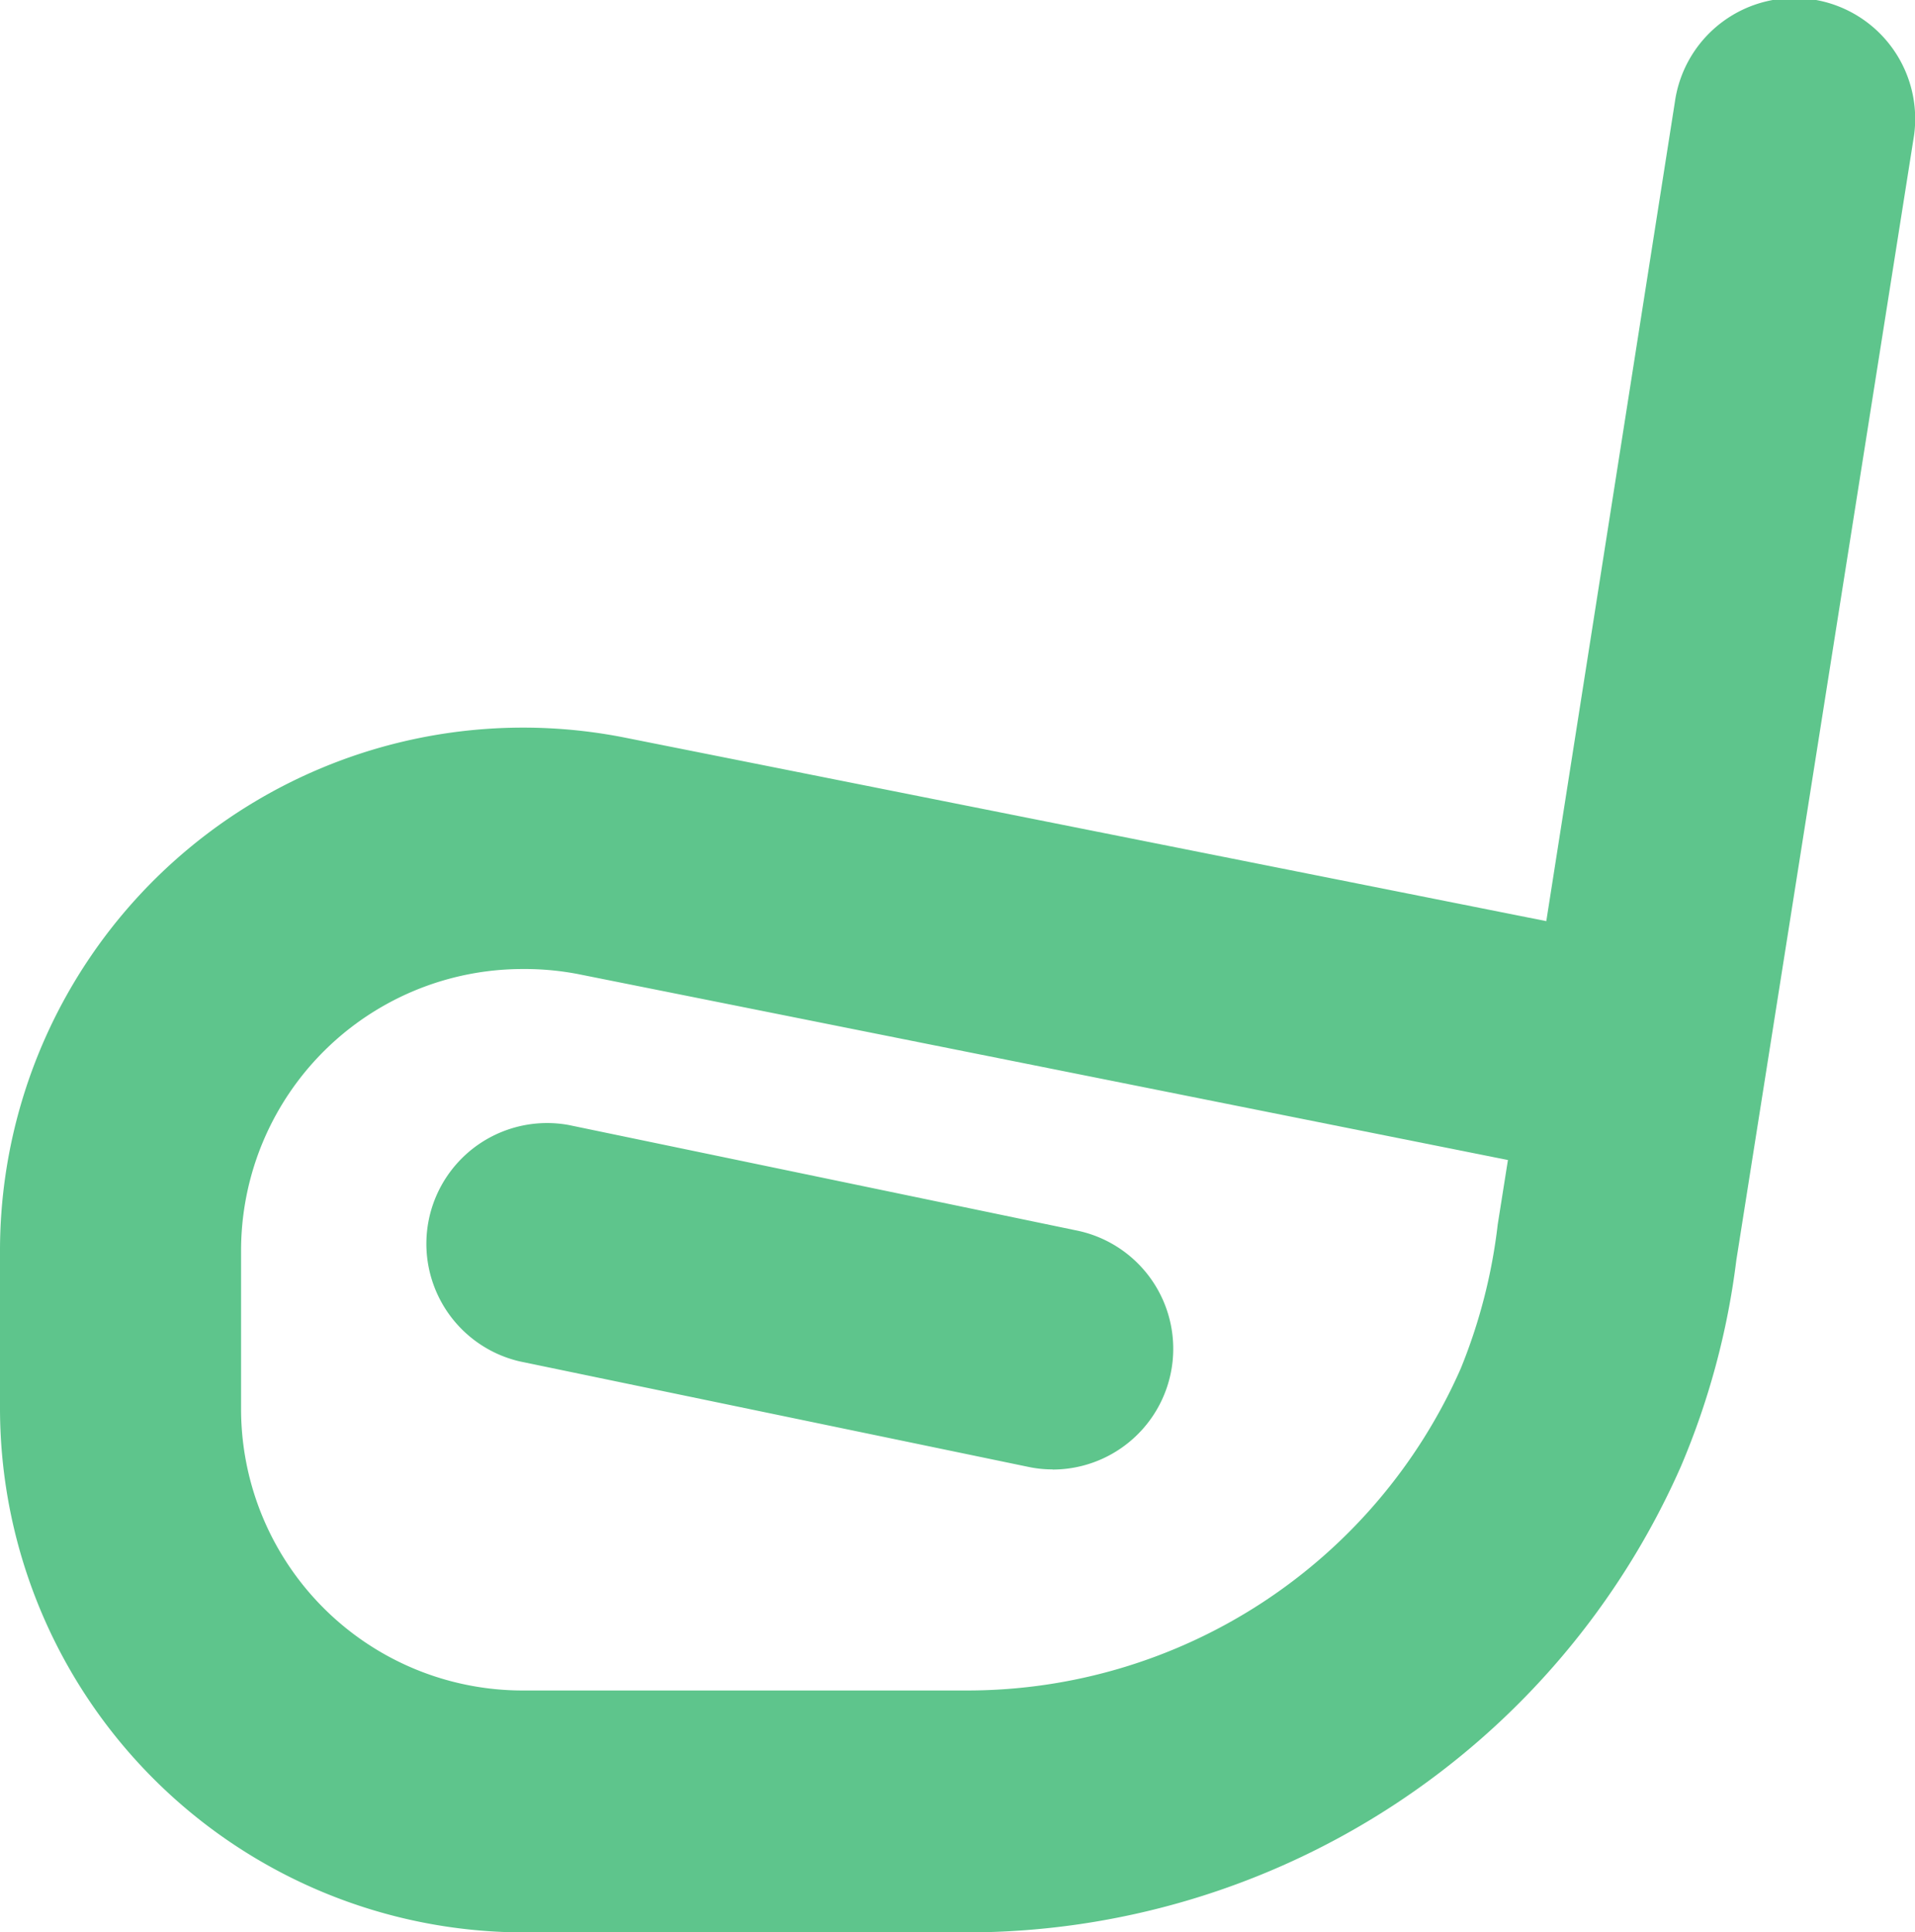
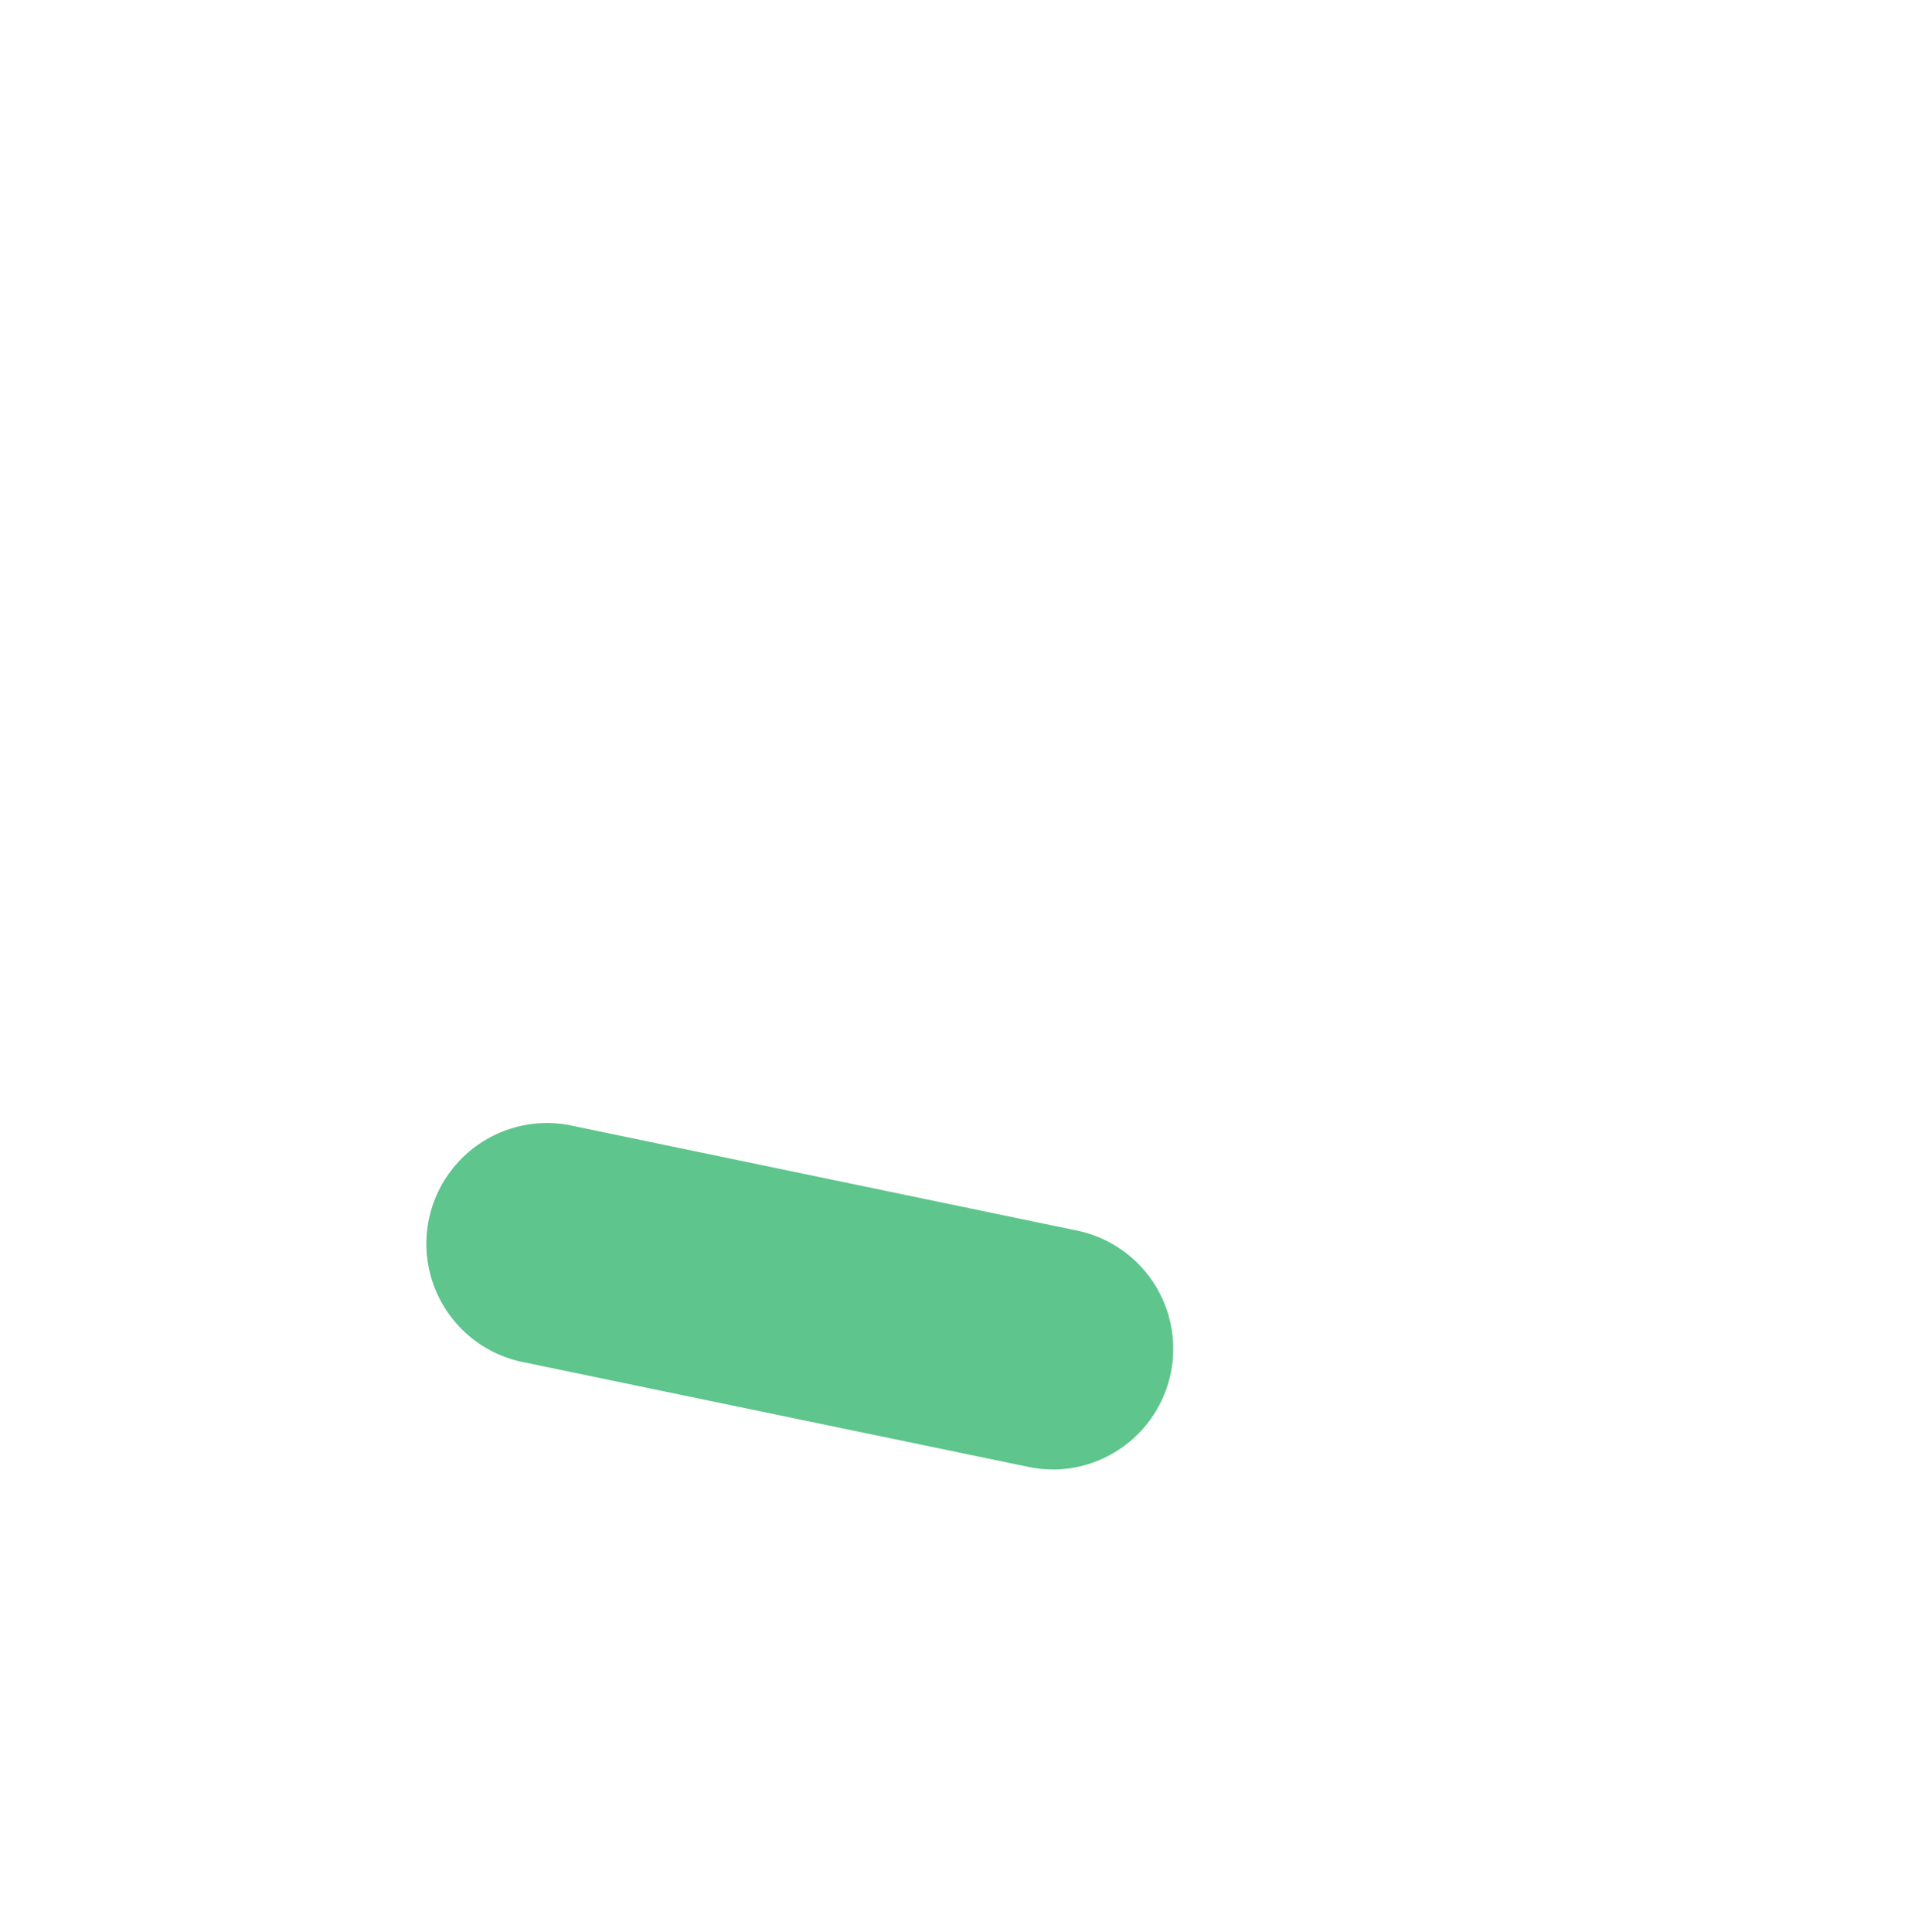
<svg xmlns="http://www.w3.org/2000/svg" width="13.878" height="14" viewBox="0 0 13.878 14">
  <g id="golf-club" transform="translate(0.011 0.003)">
-     <path id="Tracé_25078" data-name="Tracé 25078" d="M7,14H3.78A3.8,3.8,0,0,1-.011,10.206V9.061A3.791,3.791,0,0,1,4.522,5.343l6.673,1.329L12.127.735a.875.875,0,1,1,1.728.275L12.572,9.13a5.559,5.559,0,0,1-.4,1.49A5.658,5.658,0,0,1,7,14ZM3.778,7.019A2.041,2.041,0,0,0,1.736,9.06v1.146a2.041,2.041,0,0,0,2.041,2.041H7a3.908,3.908,0,0,0,3.575-2.333,3.974,3.974,0,0,0,.268-1.044l.074-.467L4.18,7.056a2.045,2.045,0,0,0-.4-.037Z" transform="translate(0 0)" fill="#5ec58c" />
    <path id="Tracé_25079" data-name="Tracé 25079" d="M9.807,16.456a.847.847,0,0,1-.178-.019l-3.684-.764A.875.875,0,0,1,6.3,13.96l3.684.765a.875.875,0,0,1-.175,1.732Z" transform="translate(-2.191 -5.811)" fill="#5ec58c" />
  </g>
</svg>